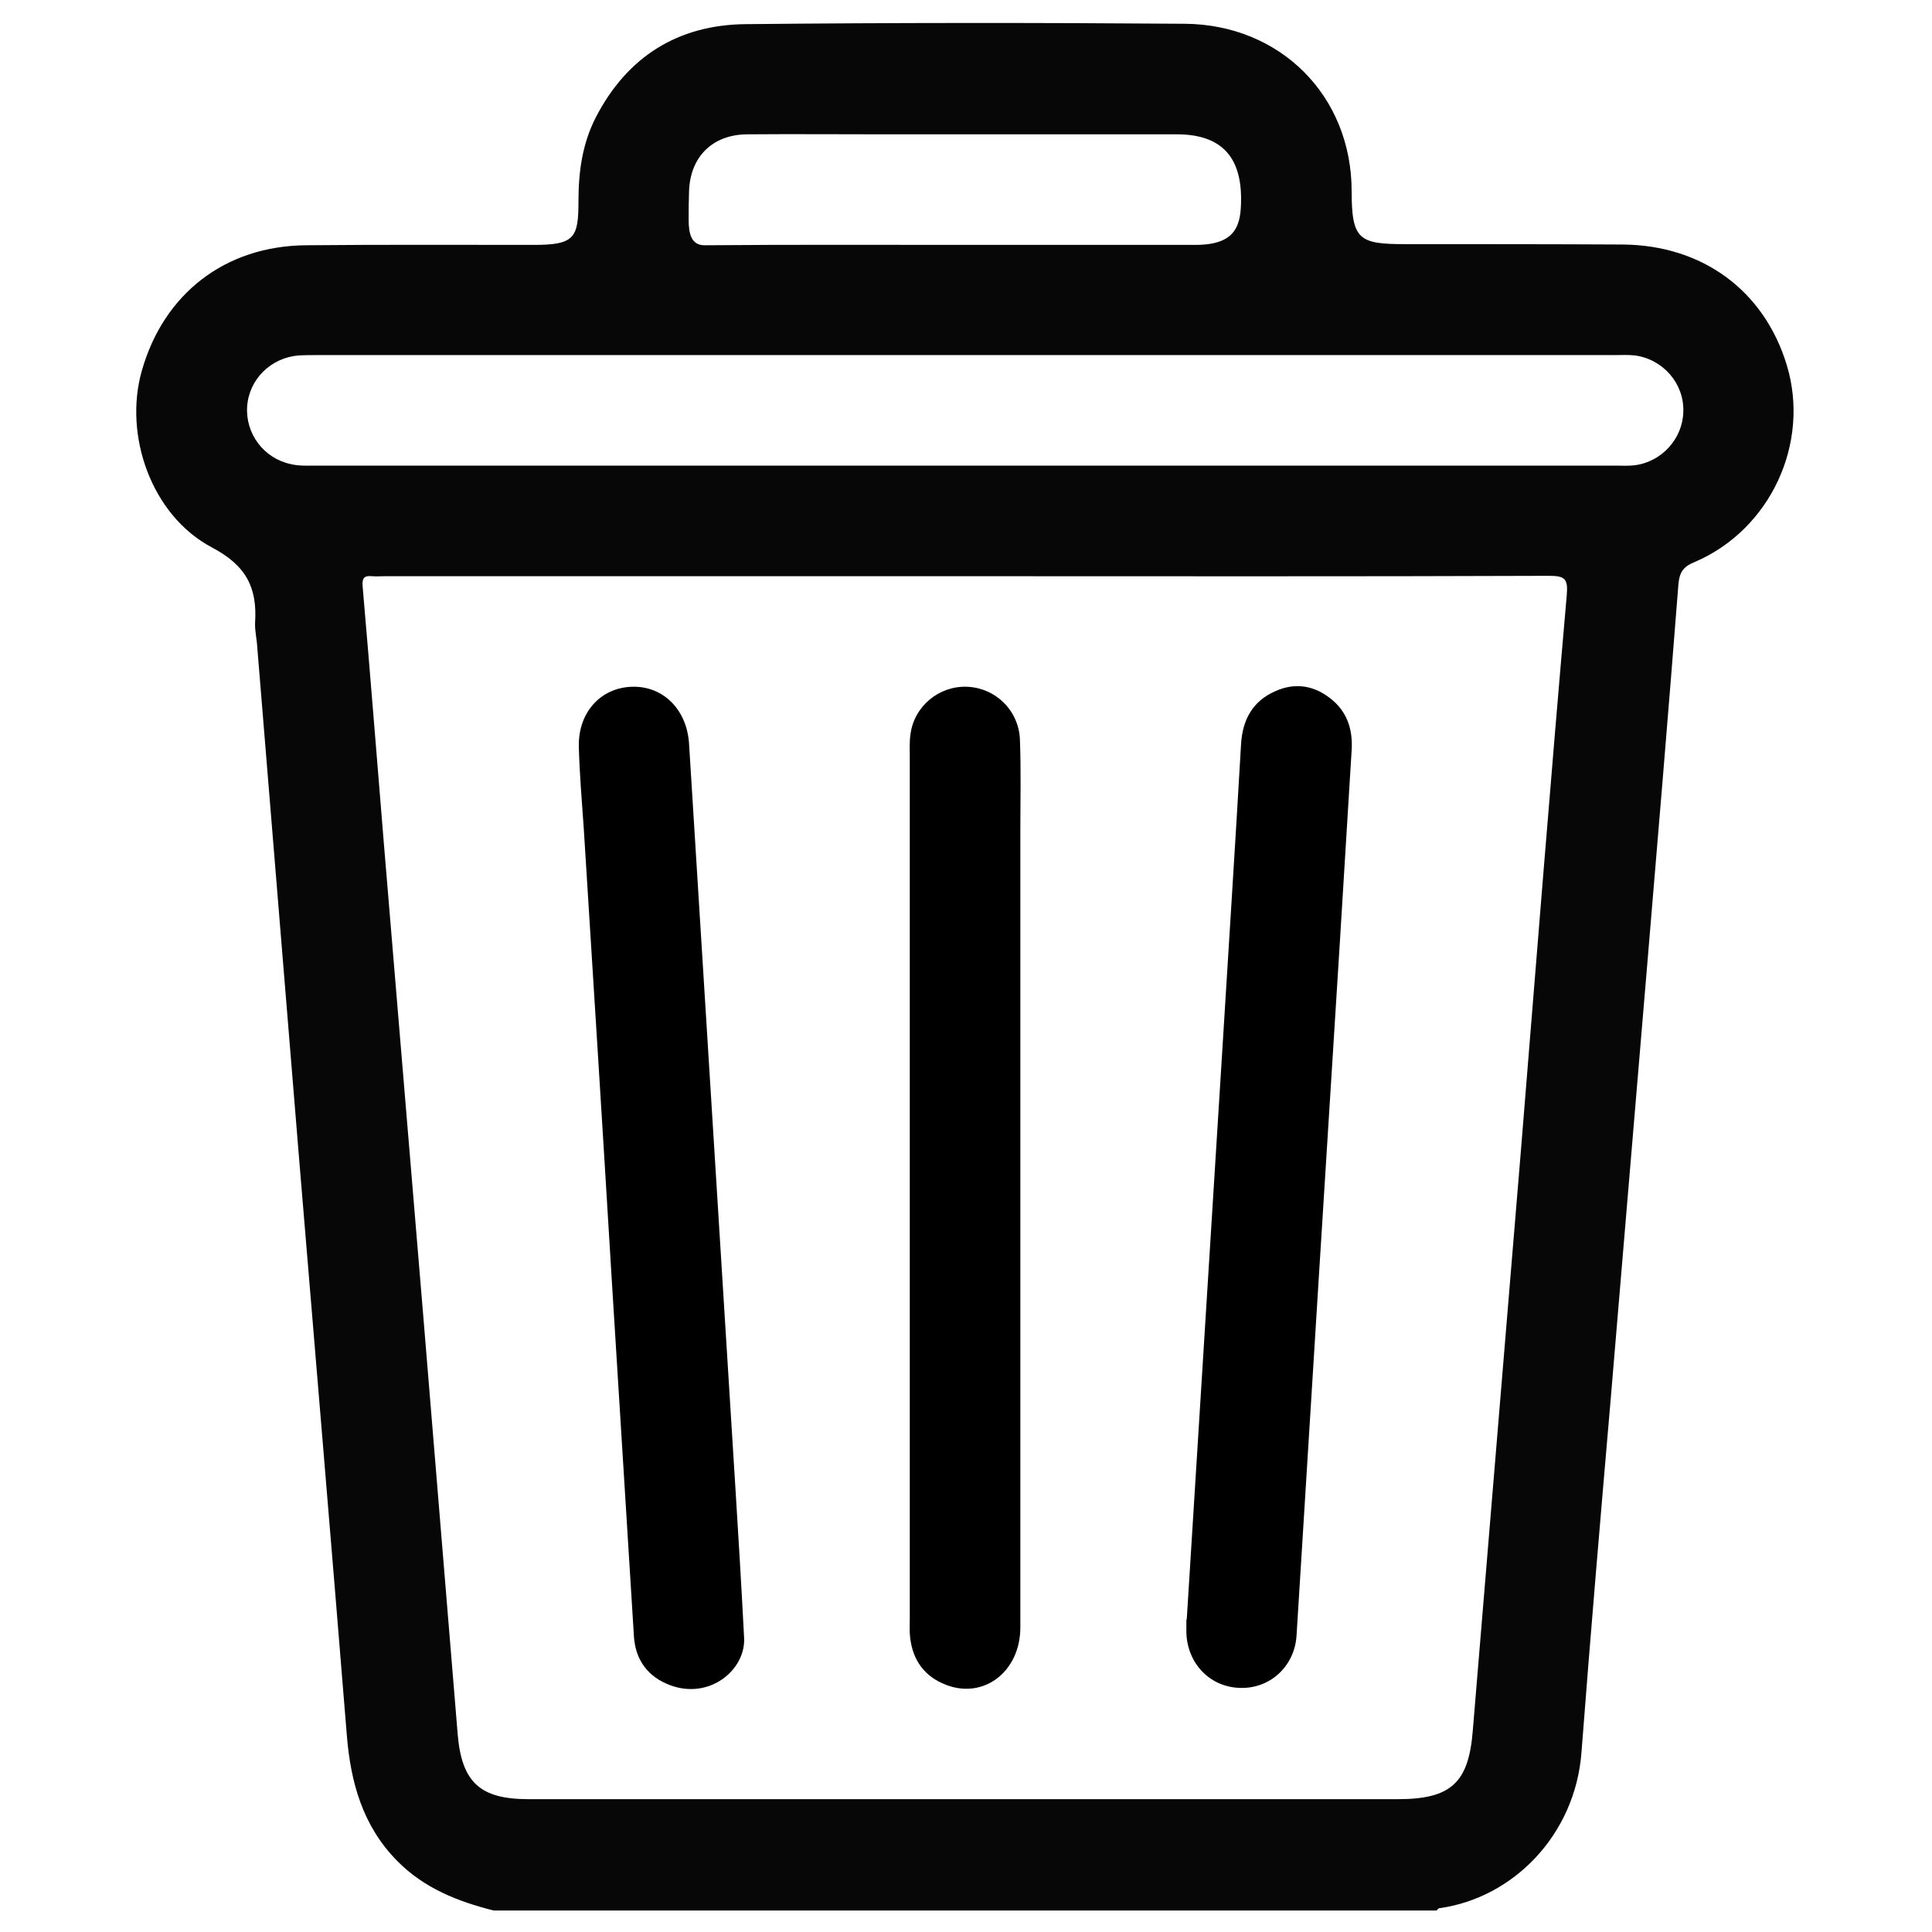
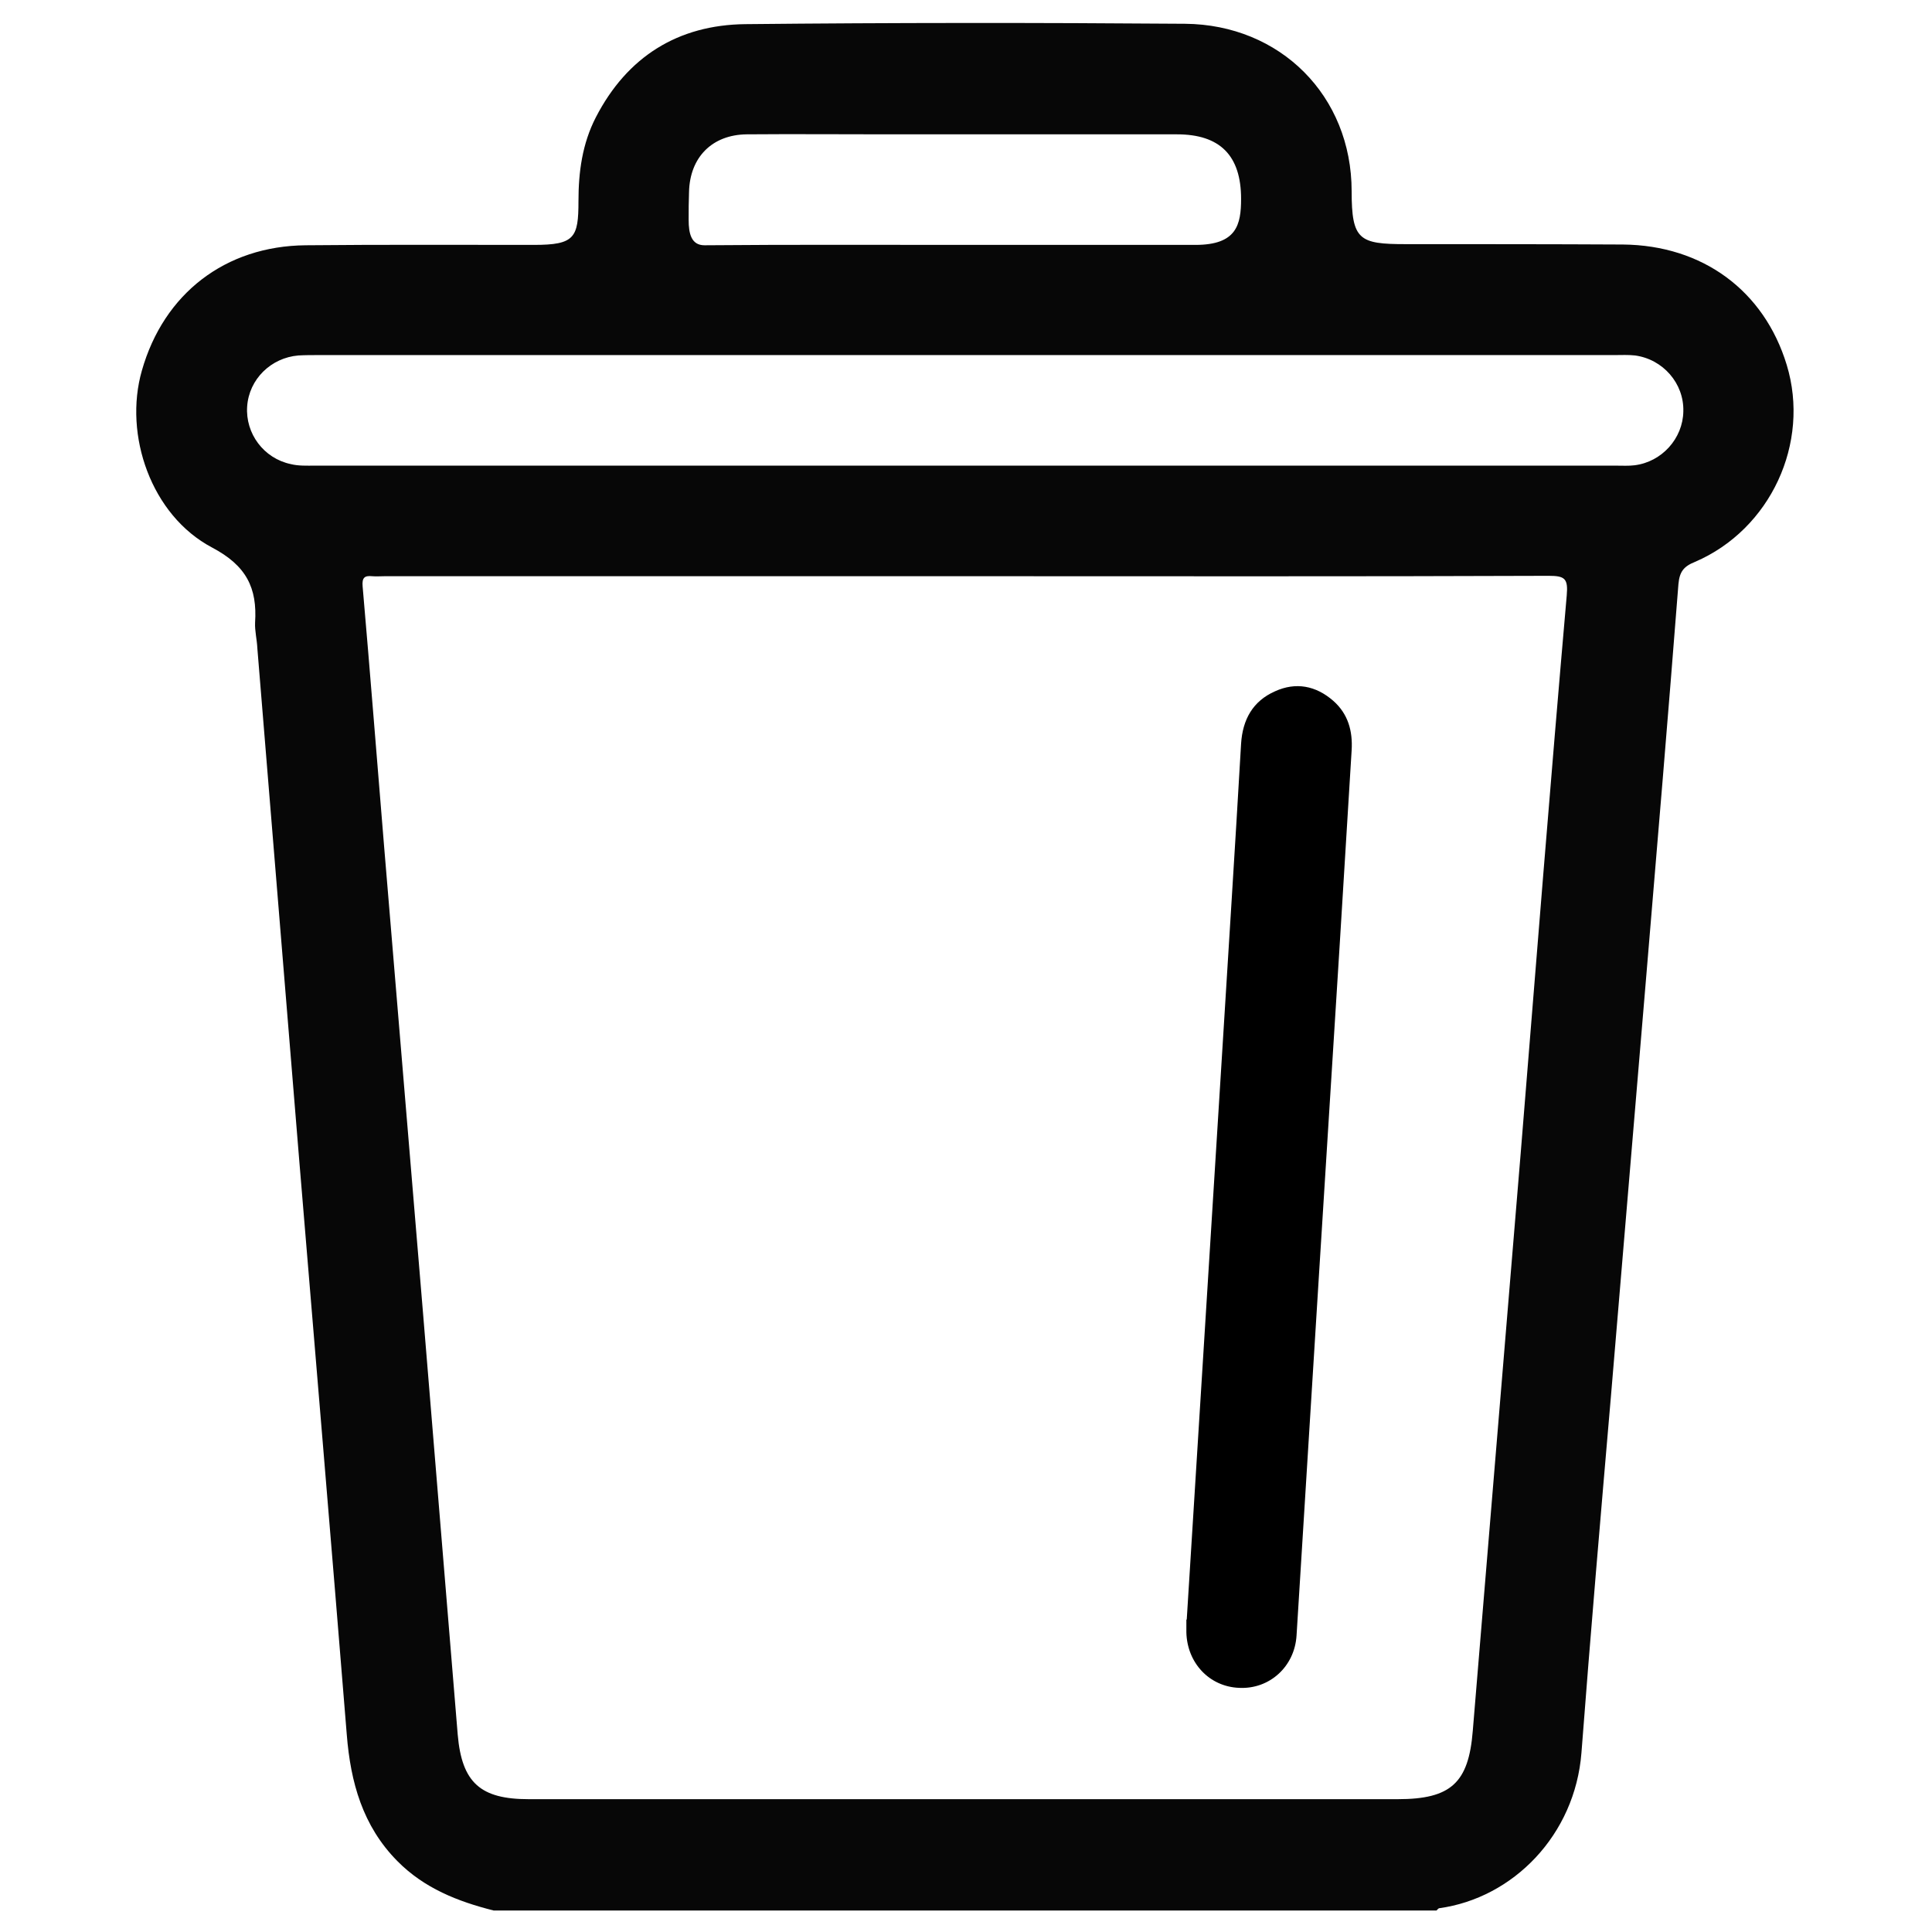
<svg xmlns="http://www.w3.org/2000/svg" version="1.1" id="Capa_1" x="0px" y="0px" width="512px" height="512px" viewBox="0 0 512 512" style="enable-background:new 0 0 512 512;" xml:space="preserve">
  <style type="text/css">
	.st0{fill:#070707;}
</style>
  <g>
-     <path d="M195,396.1c-4.1-66.4-8.3-132.7-12.4-199.1c-0.6-9-6.9-15.3-15.2-15c-8.4,0.3-14.3,7-14,16.1c0.2,7.1,0.8,14.3,1.3,21.4   c2.5,39.8,5,79.5,7.4,119.3c2,31.6,3.9,63.3,5.9,94.9c0.4,6.2,3.7,10.7,9.6,12.9c10.5,3.9,20-4.1,19.6-12.5   C196.4,418.8,195.7,407.4,195,396.1z" />
    <path d="M353.3,185.7c-4.6-4-9.9-5-15.4-2.5c-5.9,2.6-8.6,7.5-9,13.9c-1.6,27.8-3.4,55.5-5.1,83.2c-3.1,49.7-6.2,99.3-9.3,148.9   c0,0-0.1,0-0.1,0c0,1.1,0,2.3,0,3.4c0.2,8.1,6.1,14.4,14,14.7c8,0.4,14.7-5.6,15.2-13.9c2-31.6,3.9-63.3,5.9-94.9   c1.8-29.2,3.7-58.4,5.5-87.6c1.1-17.4,2.1-34.7,3.2-52.1C358.5,193.8,357.3,189.2,353.3,185.7z" />
-     <path d="M270.3,196.2c-0.2-7.8-6.4-13.9-14-14.2c-7.4-0.3-14,5.1-15,12.5c-0.3,1.9-0.2,3.9-0.2,5.8c0,76.3,0,152.5,0,228.8   c0,1.6-0.1,3.3,0.1,4.9c0.7,6,3.8,10.3,9.5,12.5c10.1,3.9,19.7-3.6,19.7-15.2c0-38.9,0-77.7,0-116.6c0-31.4,0-62.8,0-94.1   C270.4,212.4,270.6,204.3,270.3,196.2z" />
    <path class="st0" d="M473.5,96.7c-6-19.7-22.3-31.7-43.4-31.9c-19.2-0.1-38.4-0.1-57.6-0.1c-12.3,0-14.3-1.1-14.3-14   c0-25.3-18.9-44.2-44.2-44.4C275.2,6,236.3,6,197.5,6.4c-17.8,0.2-31.3,8.6-39.6,24.7c-3.6,7-4.6,14.5-4.6,22.2   c0,9.7-1,11.6-11.8,11.6c-20.2,0-40.3-0.1-60.5,0.1c-21.3,0.2-37.6,12.8-43.4,33.2c-4.9,17.1,2.5,38.4,18.6,46.9   c9.1,4.8,12,10.7,11.4,19.9c-0.1,2.2,0.5,4.5,0.6,6.8c3.7,45.2,7.4,90.4,11.1,135.7c4.2,50.7,8.5,101.4,12.6,152.2   c1,12.6,4.2,24.2,13.4,33.5c7.1,7.2,16,10.7,25.5,13.1c83.3,0,166.6,0,249.9,0c0.2-0.2,0.5-0.6,0.7-0.6c19.6-2.7,36-19.4,37.7-41.2   c2.4-31.5,5.1-62.9,7.8-94.3c3.1-37.3,6.3-74.5,9.4-111.8c2.9-34.5,5.8-69,8.5-103.6c0.3-3.3,1.4-4.7,4.4-5.9   C469.2,140.3,479.8,117.4,473.5,96.7z M182.6,50.9c0.2-9.2,6.1-15.2,15.3-15.3c12.3-0.1,24.7,0,37,0c25.7,0,51.3,0,77,0   c11.4,0,17,5.6,17,17.1c0,6.9-1.2,12.2-12.1,12.2c-20.5,0-40.9,0-61.4,0c-22.9,0-45.8-0.1-68.7,0.1c-3.5,0-4.2-3.1-4.2-6.7   C182.5,54.9,182.5,54.1,182.6,50.9z M415.2,157.8c-4.3,49.2-8.2,98.5-12.2,147.8c-4.2,51-8.5,102.1-12.7,153.1   c-1.1,13.8-5.8,18.1-19.9,18.1c-76.8,0-153.6,0-230.3,0c-12.7,0-17.7-4.3-18.8-17.1c-3.1-37.3-6.1-74.5-9.2-111.8   c-3.4-41.2-6.9-82.3-10.3-123.5c-1.9-23-3.7-46-5.7-69c-0.2-2.3,0.5-2.9,2.5-2.7c1.1,0.1,2.3,0,3.4,0c51.4,0,102.8,0,154.2,0   c51.4,0,102.8,0.1,154.2-0.1C414.7,152.6,415.6,153.3,415.2,157.8z M433.2,123.3c-1.6,0.2-3.2,0.1-4.9,0.1c-115,0-229.9,0-344.9,0   c-2.1,0-4.3,0.1-6.3-0.4c-7.2-1.5-12.1-8.1-11.6-15.3c0.5-7.2,6.3-12.9,13.6-13.5c1.8-0.1,3.6-0.1,5.4-0.1c57.1,0,114.2,0,171.2,0   c57.4,0,114.8,0,172.2,0c1.8,0,3.6-0.1,5.4,0.1c7.4,1,13,7.4,12.8,14.8C446,116.2,440.4,122.4,433.2,123.3z" />
  </g>
</svg>